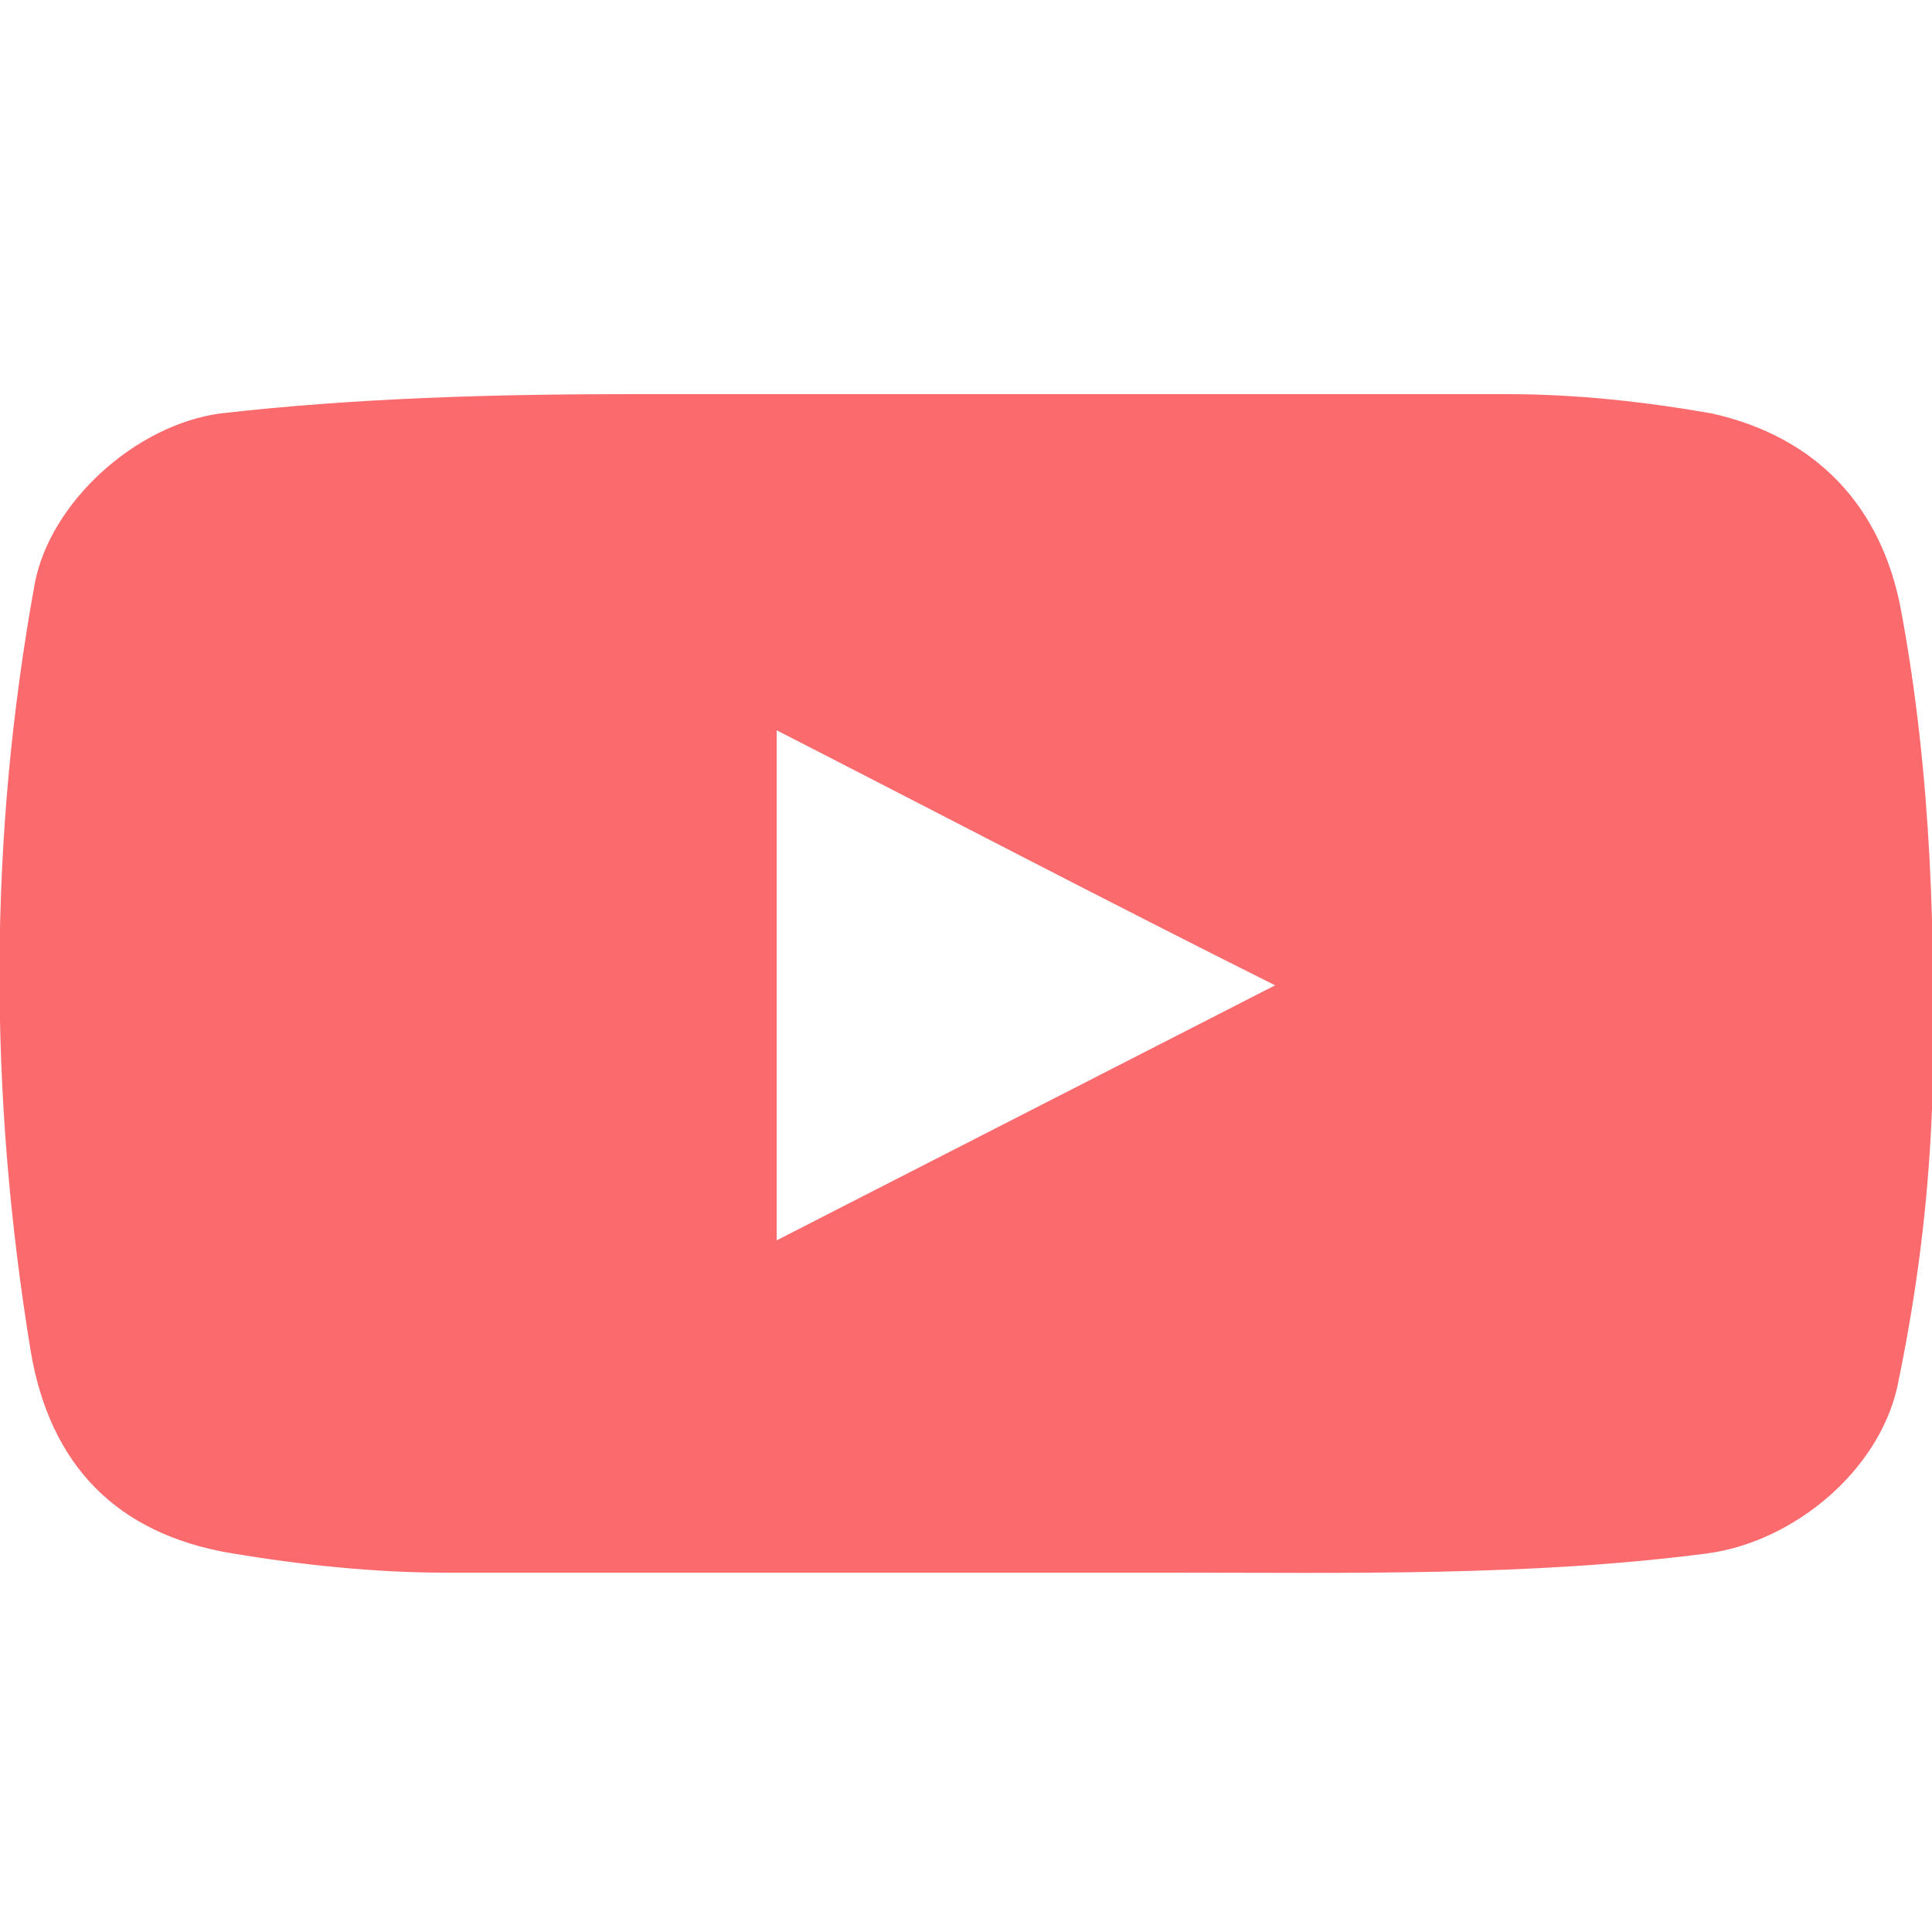
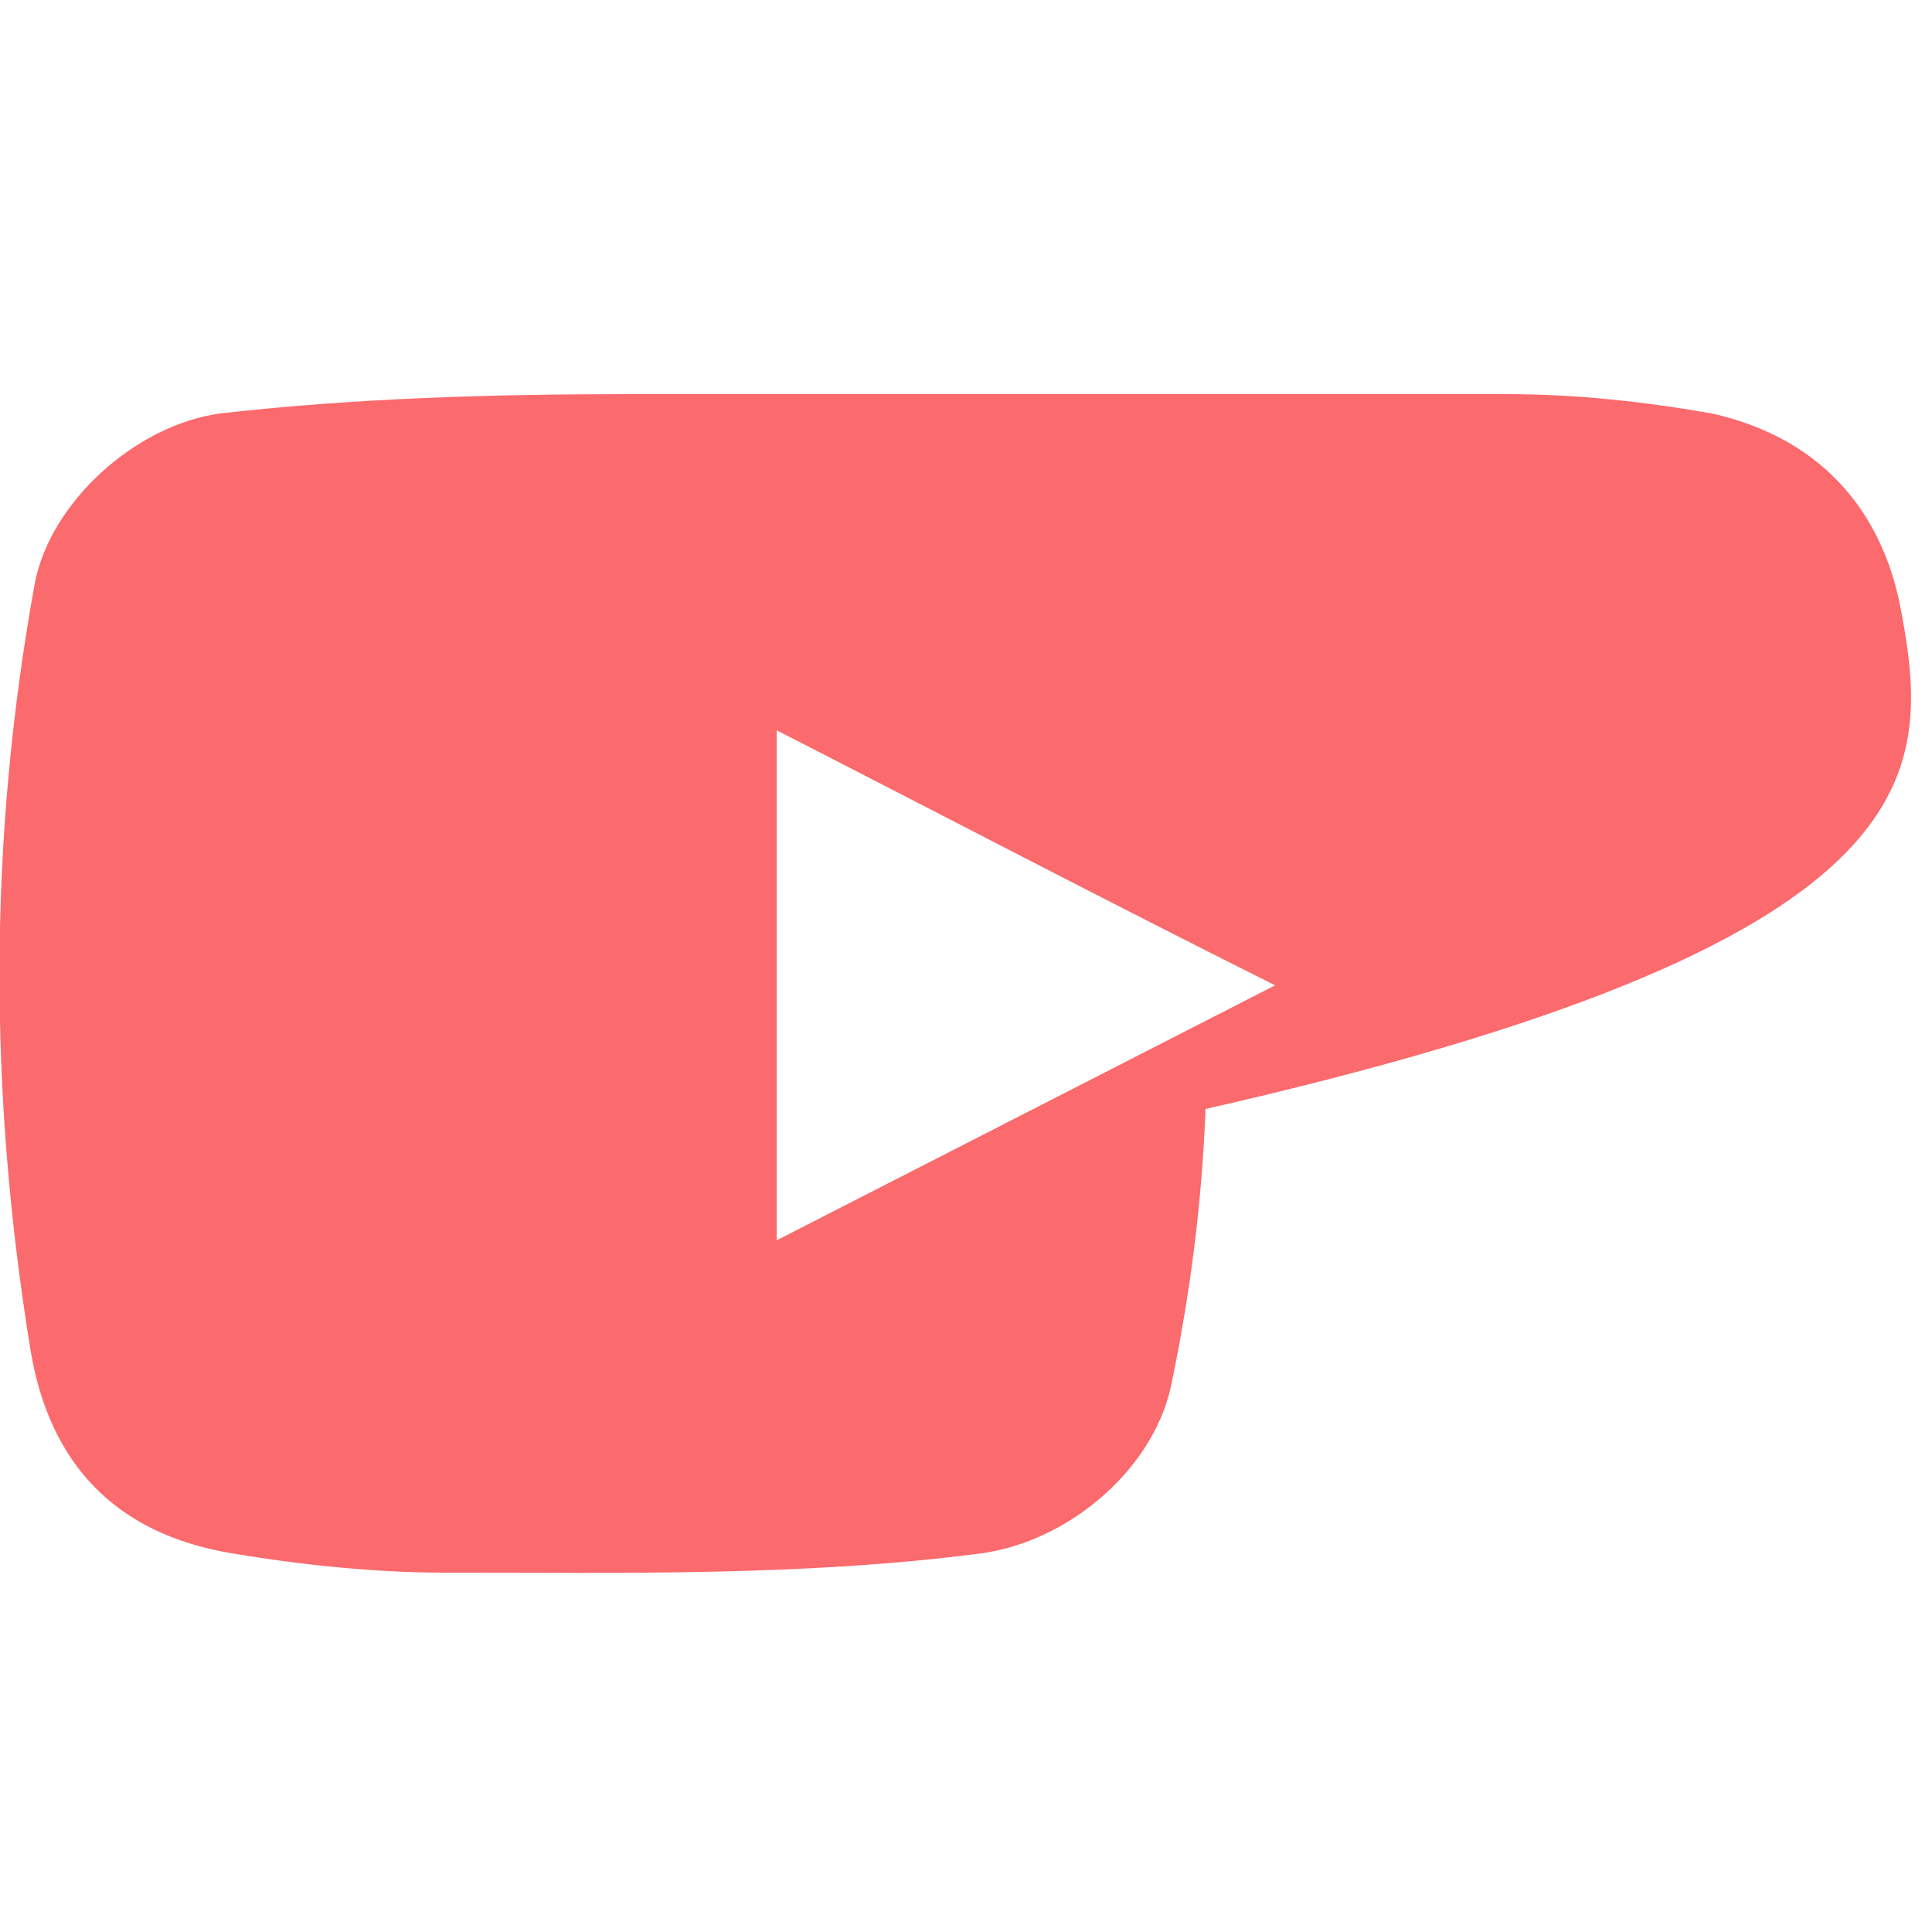
<svg xmlns="http://www.w3.org/2000/svg" version="1.1" id="Layer_1" x="0px" y="0px" viewBox="0 0 50 50" style="enable-background:new 0 0 50 50;" xml:space="preserve">
  <style type="text/css">
	.st0{fill:#FB6A6D;}
</style>
-   <path class="st0" d="M49.2,15.8c-0.5-2.7-2.2-4.5-4.9-5.1c-1.7-0.3-3.5-0.5-5.3-0.5c-4.5,0-8.9,0-13.4,0c-3.1,0-6.2,0-9.3,0  c-3.5,0-7.1,0.1-10.6,0.5c-2.2,0.3-4.4,2.3-4.8,4.4C-0.3,21.7-0.3,28.3,0.8,35C1.3,37.9,3,39.7,6,40.2c1.8,0.3,3.7,0.5,5.5,0.5  c6.3,0,12.5,0,18.8,0c4.6,0,9.3,0.1,13.9-0.5c2.2-0.3,4.4-2.1,4.9-4.3c0.5-2.4,0.8-4.7,0.9-7.2C50.1,24.4,50,20.1,49.2,15.8z   M20.1,32.1c0-4.5,0-8.8,0-13.2c4.3,2.2,8.5,4.4,12.9,6.6C28.7,27.7,24.4,29.9,20.1,32.1z" />
+   <path class="st0" d="M49.2,15.8c-0.5-2.7-2.2-4.5-4.9-5.1c-1.7-0.3-3.5-0.5-5.3-0.5c-4.5,0-8.9,0-13.4,0c-3.1,0-6.2,0-9.3,0  c-3.5,0-7.1,0.1-10.6,0.5c-2.2,0.3-4.4,2.3-4.8,4.4C-0.3,21.7-0.3,28.3,0.8,35C1.3,37.9,3,39.7,6,40.2c1.8,0.3,3.7,0.5,5.5,0.5  c4.6,0,9.3,0.1,13.9-0.5c2.2-0.3,4.4-2.1,4.9-4.3c0.5-2.4,0.8-4.7,0.9-7.2C50.1,24.4,50,20.1,49.2,15.8z   M20.1,32.1c0-4.5,0-8.8,0-13.2c4.3,2.2,8.5,4.4,12.9,6.6C28.7,27.7,24.4,29.9,20.1,32.1z" />
</svg>